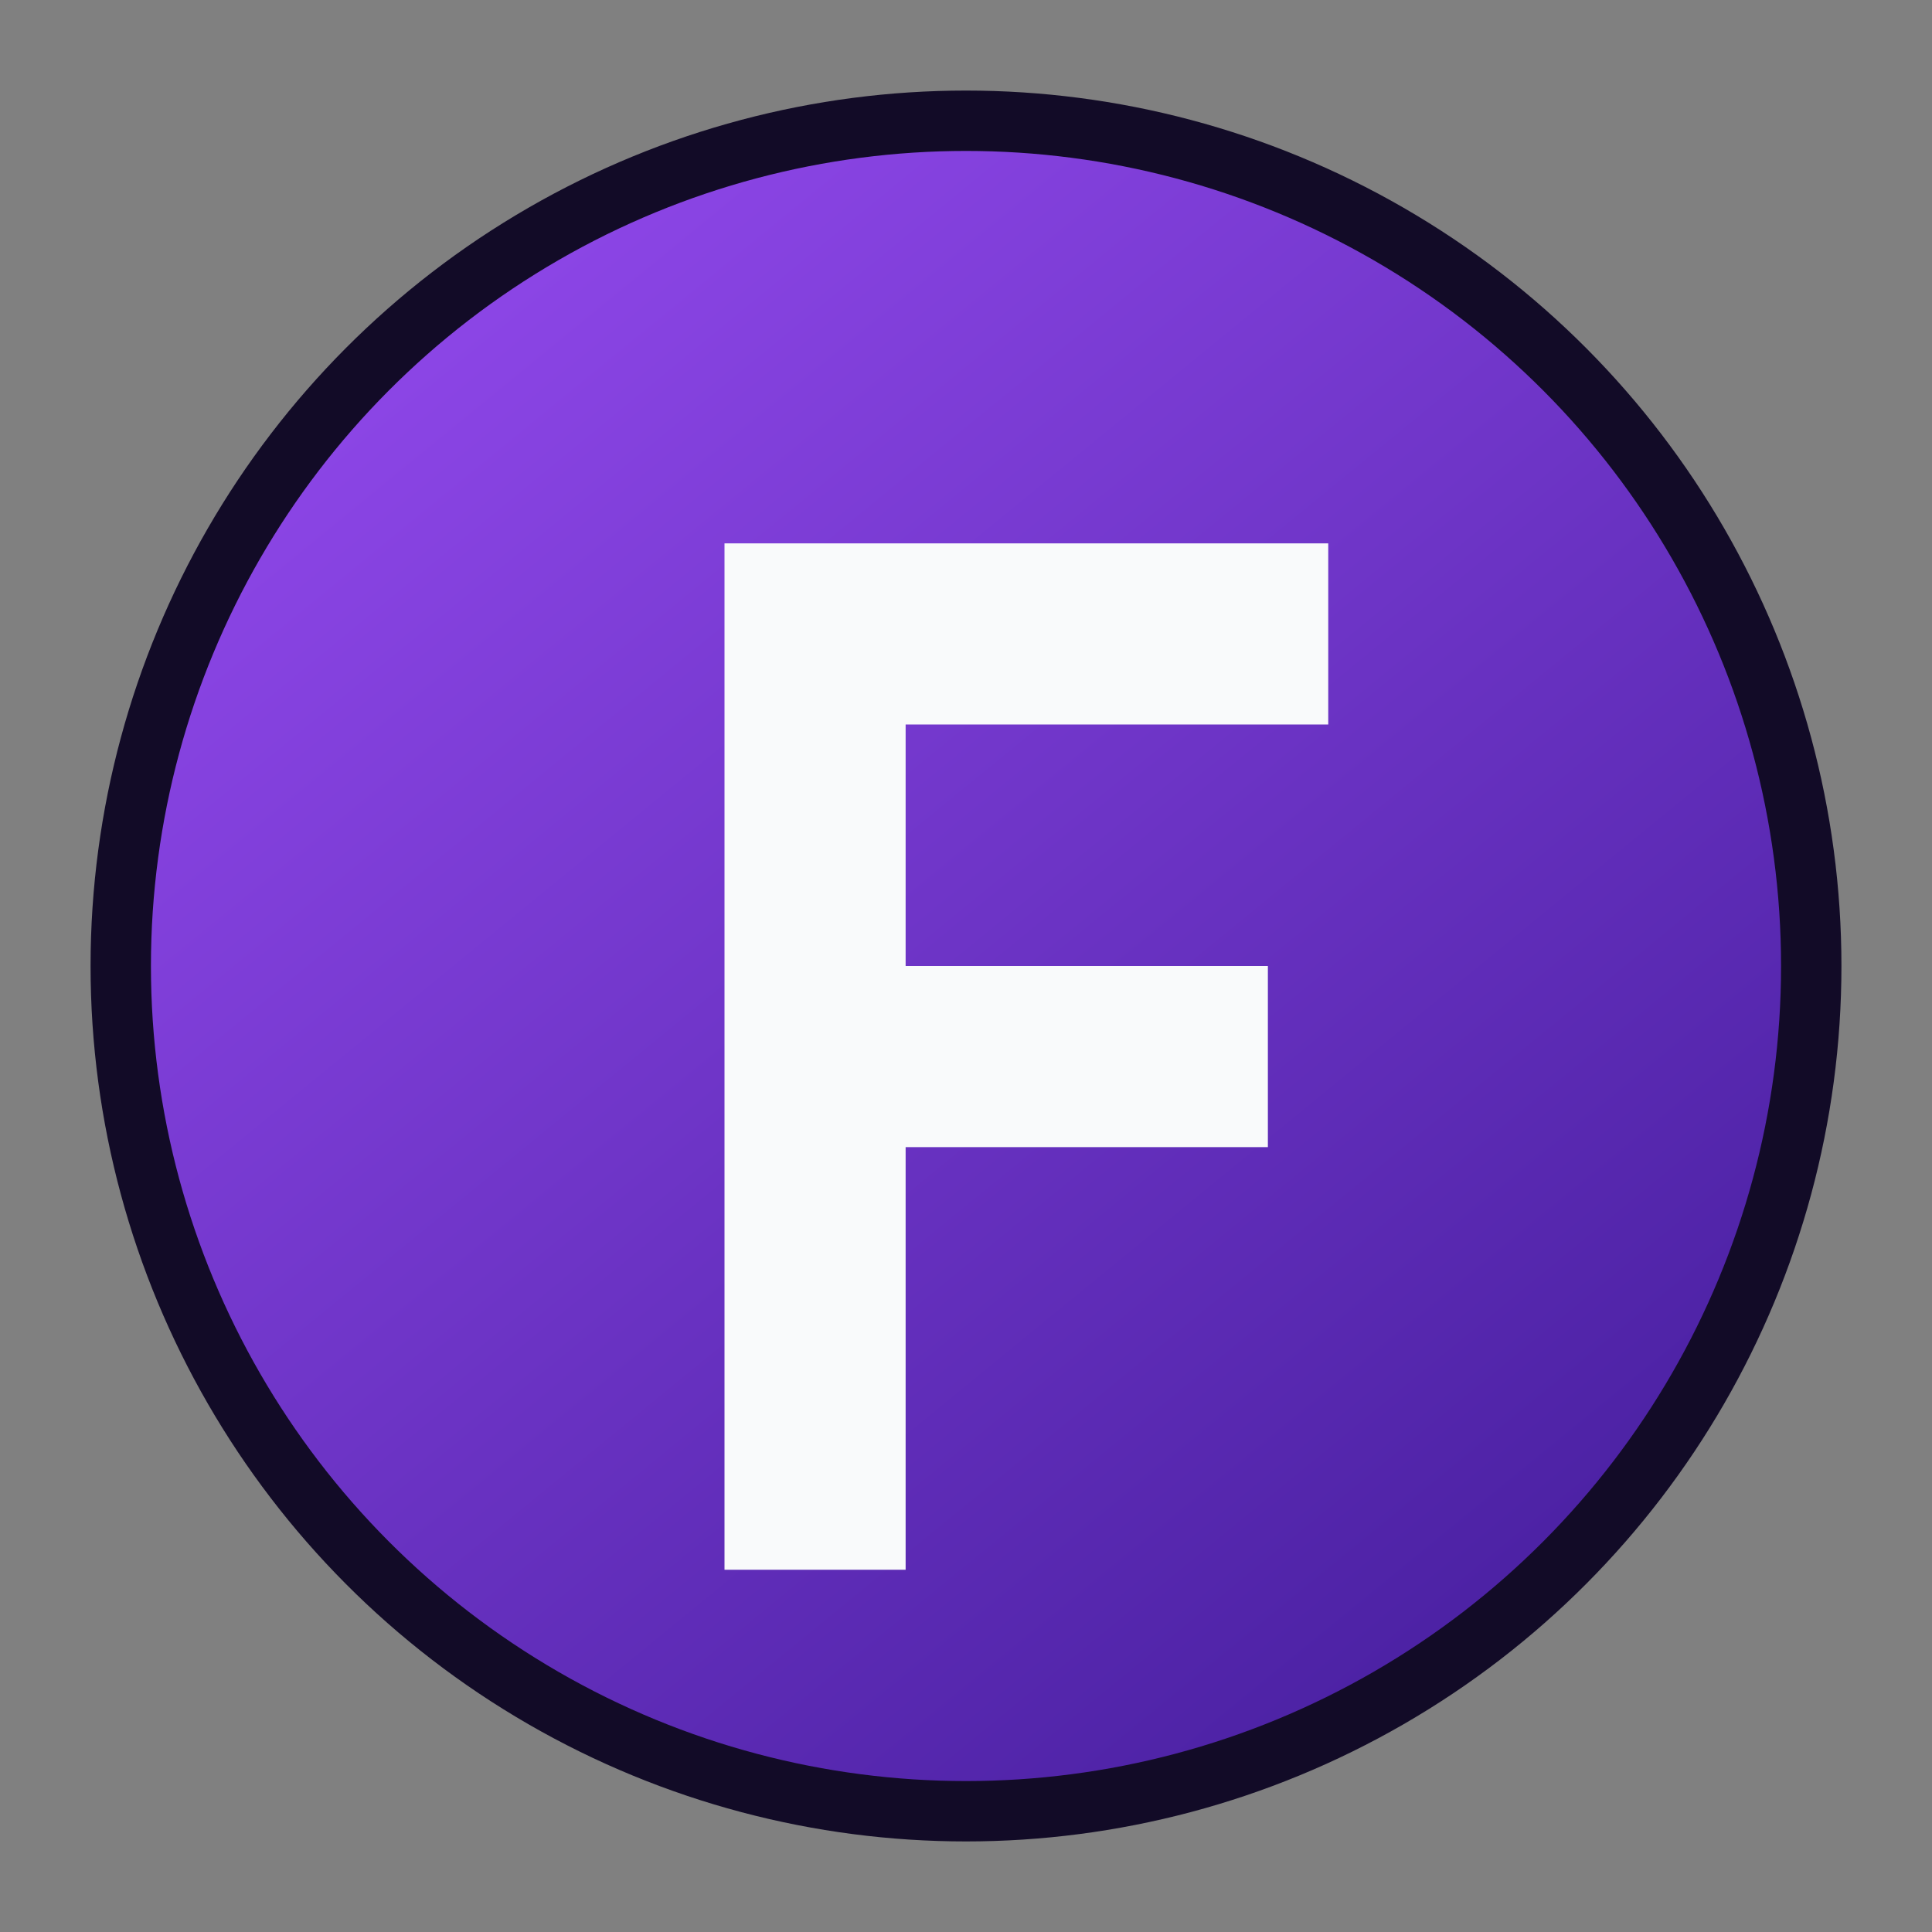
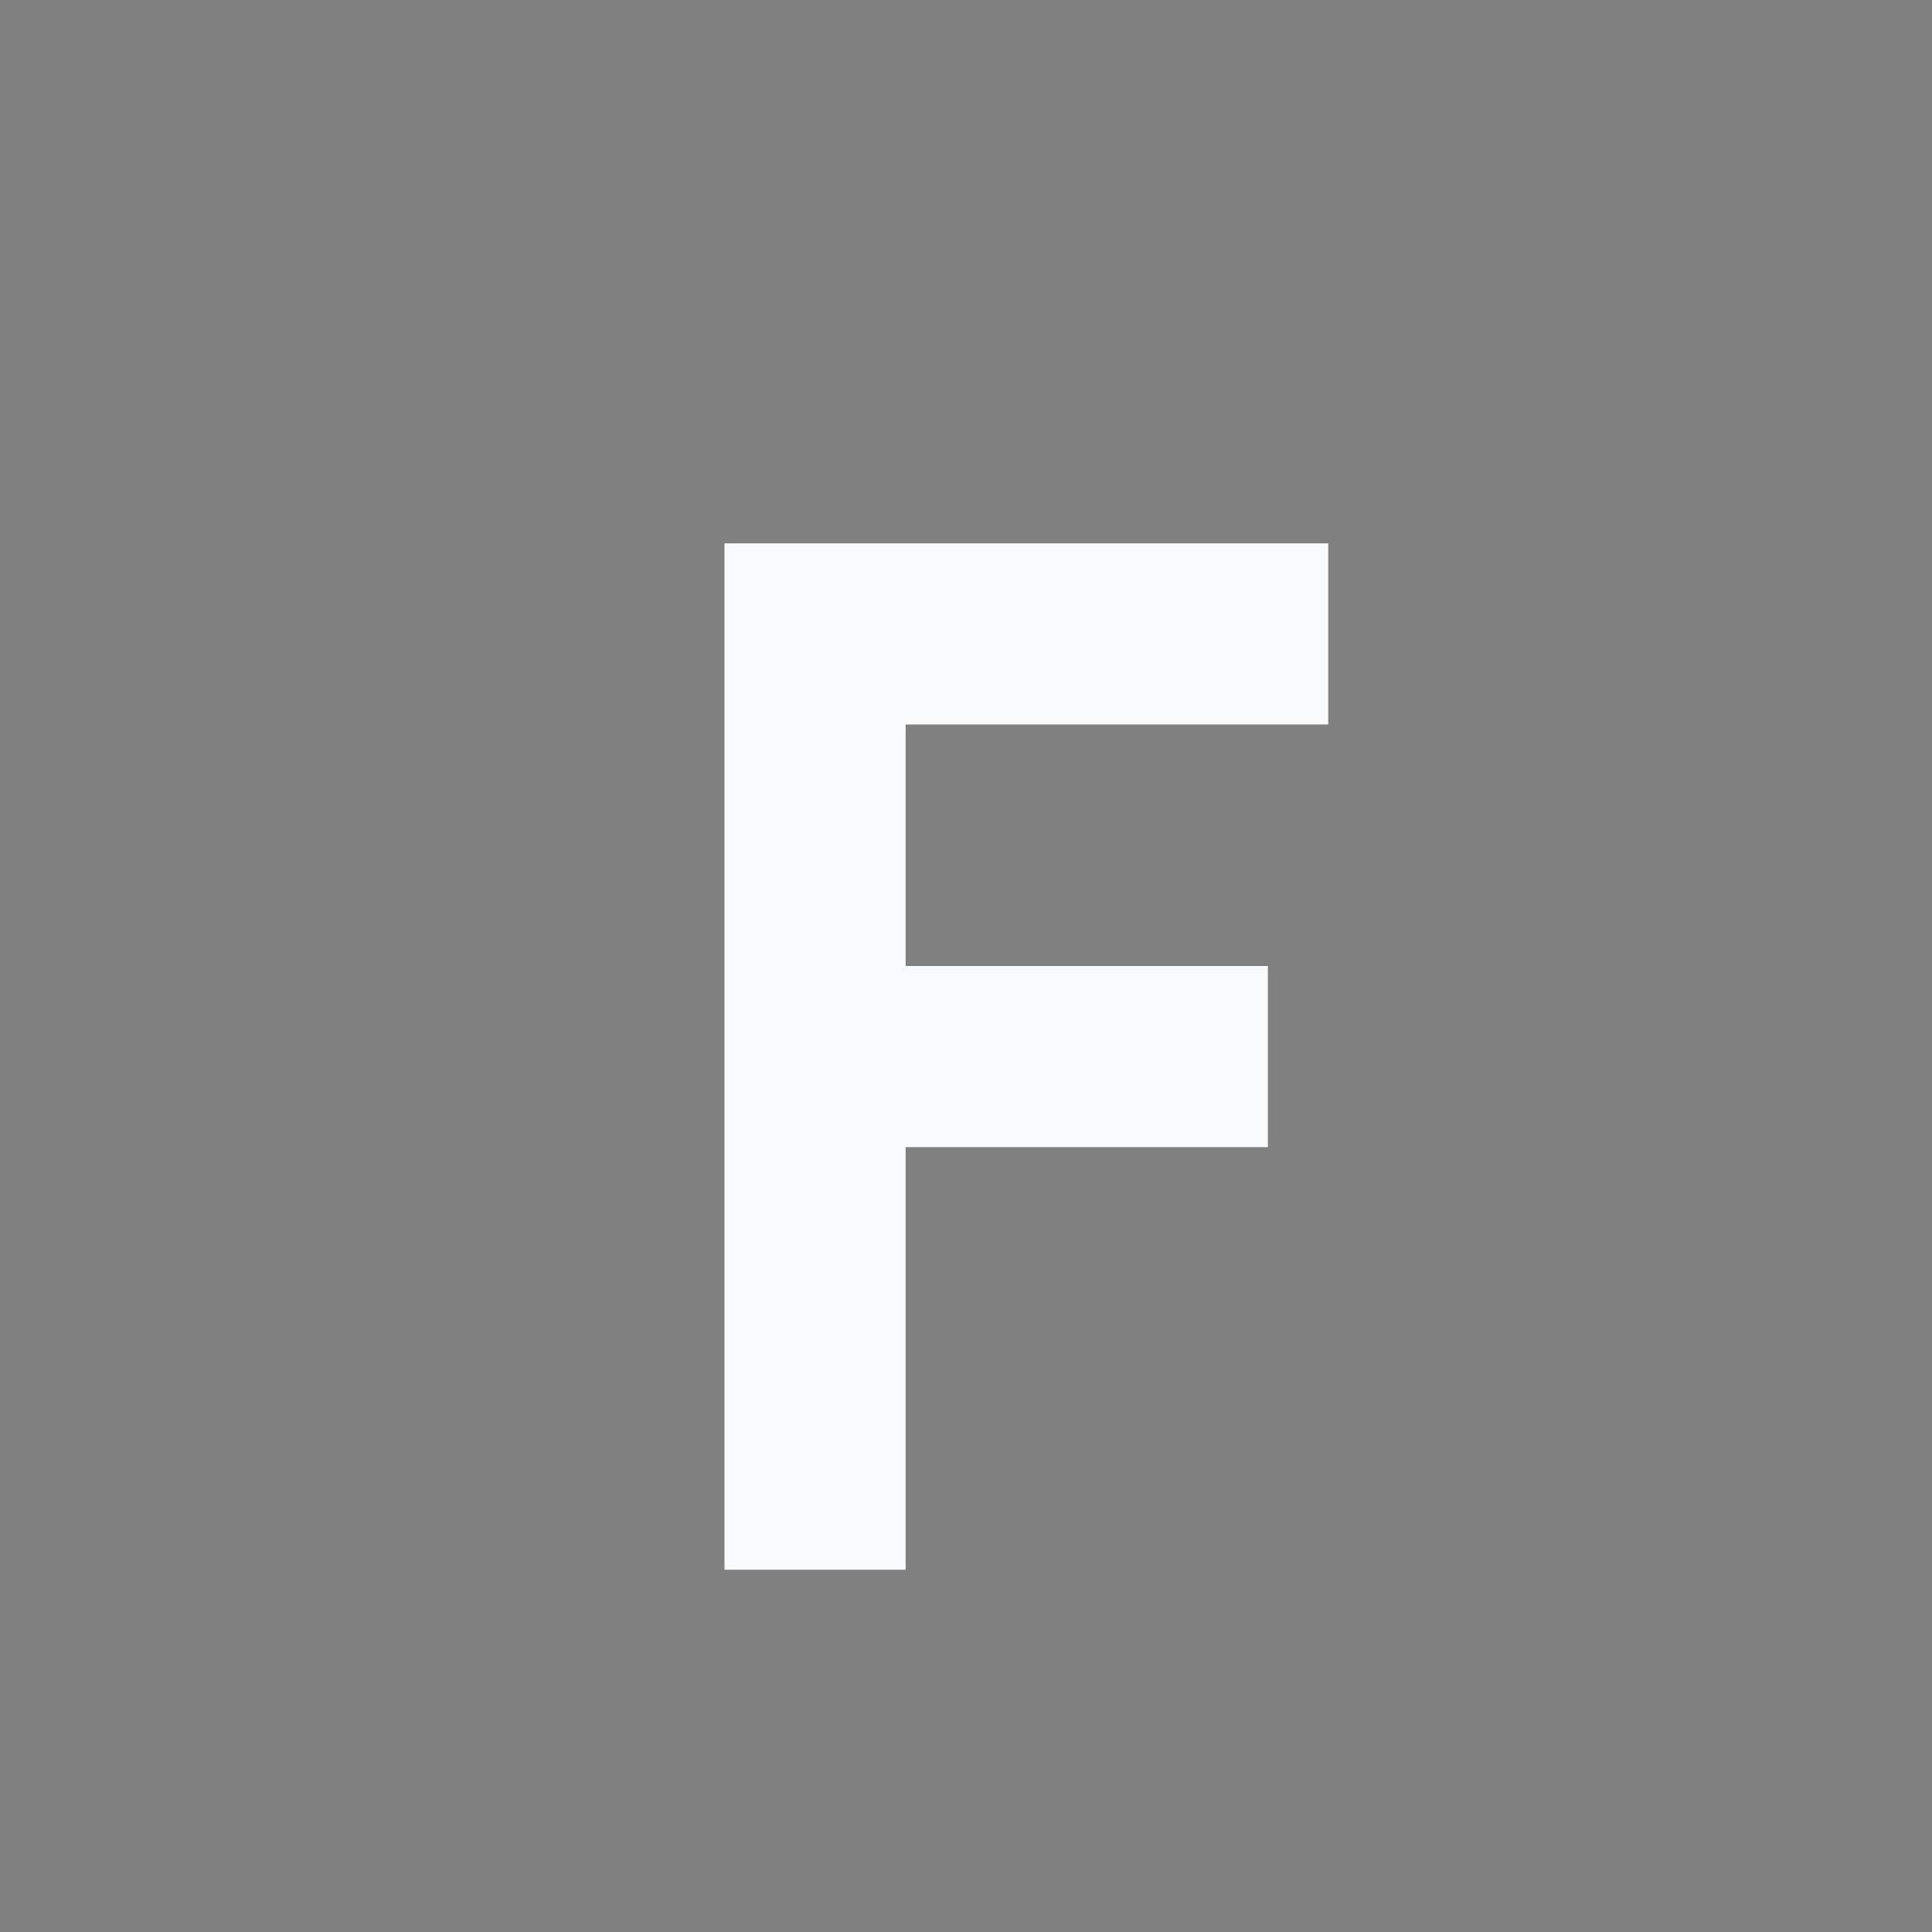
<svg xmlns="http://www.w3.org/2000/svg" viewBox="0 0 64 64" fill="none">
  <rect x="0" y="0" width="64" height="64" fill="#808080" stroke="none" />
  <defs>
    <linearGradient id="grad" x1="14" y1="10" x2="50" y2="54" gradientUnits="userSpaceOnUse">
      <stop offset="0" stop-color="#8D46E7" />
      <stop offset="1" stop-color="#4B21A3" />
    </linearGradient>
  </defs>
-   <circle cx="32" cy="32" r="28" fill="url(#grad)" stroke="#120B27" stroke-width="2" />
  <path fill="#F9FAFB" d="M24 18h20v6H30v8h12v6H30v14h-6z" />
</svg>